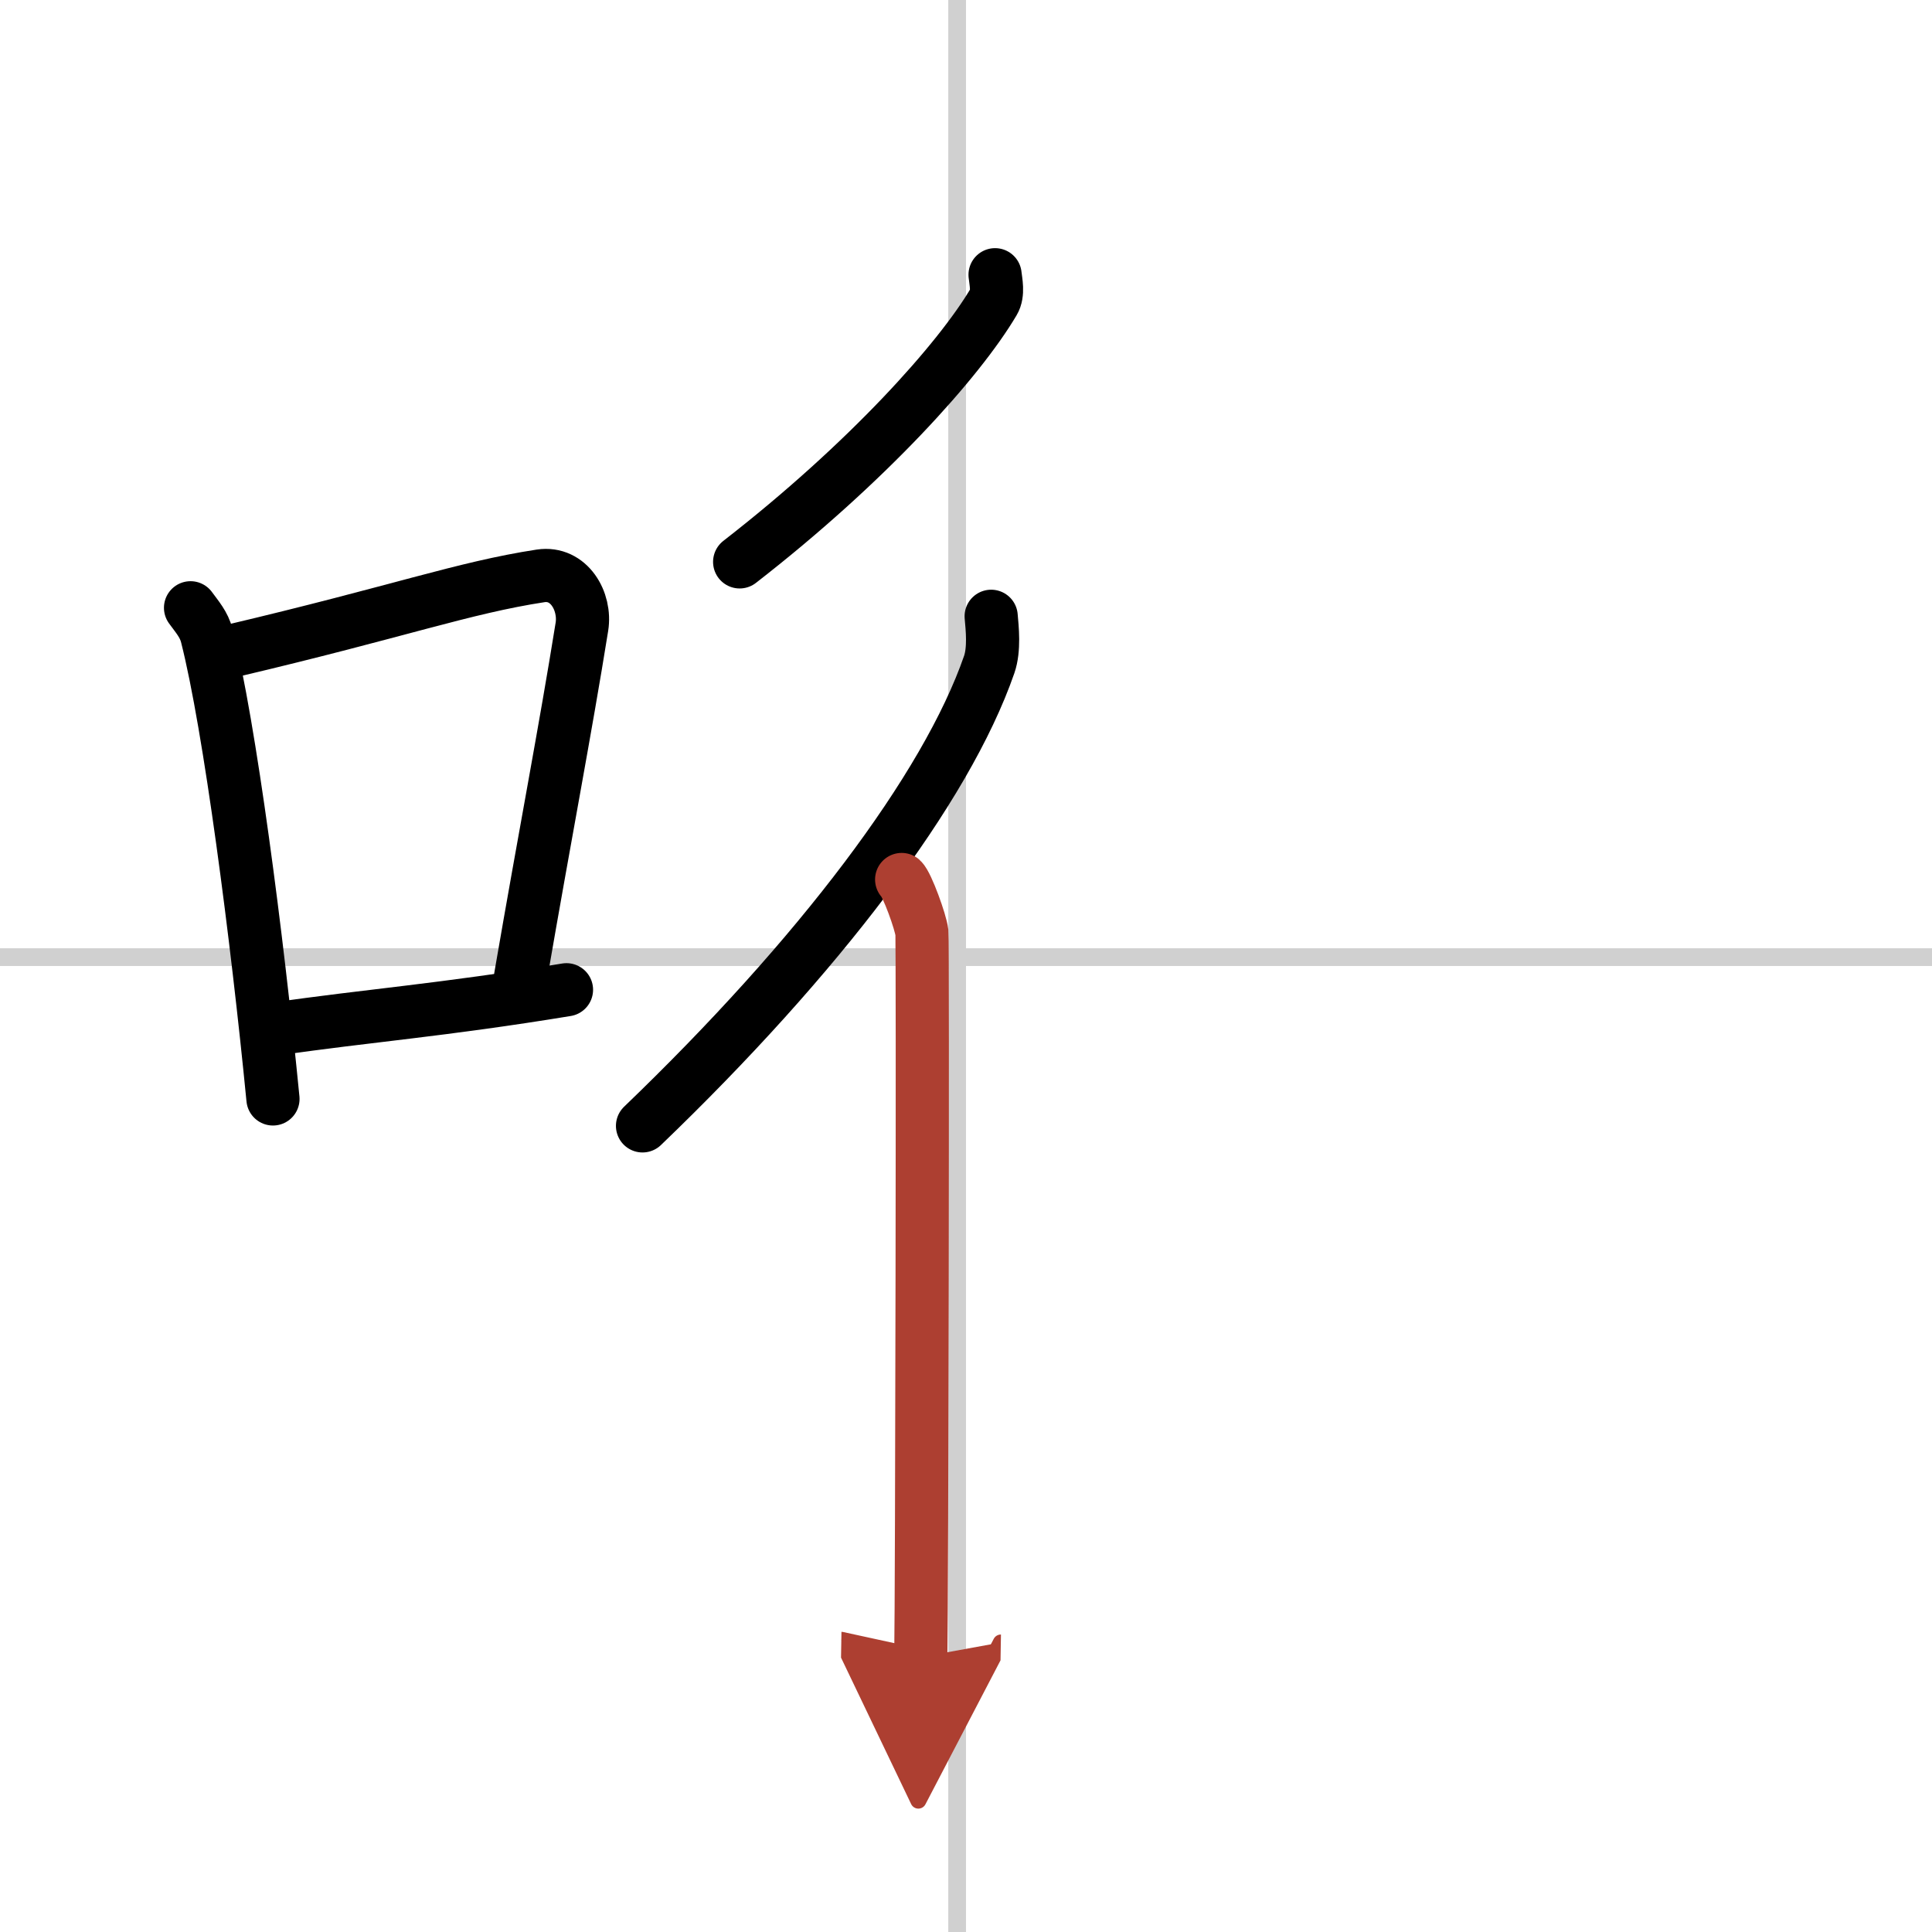
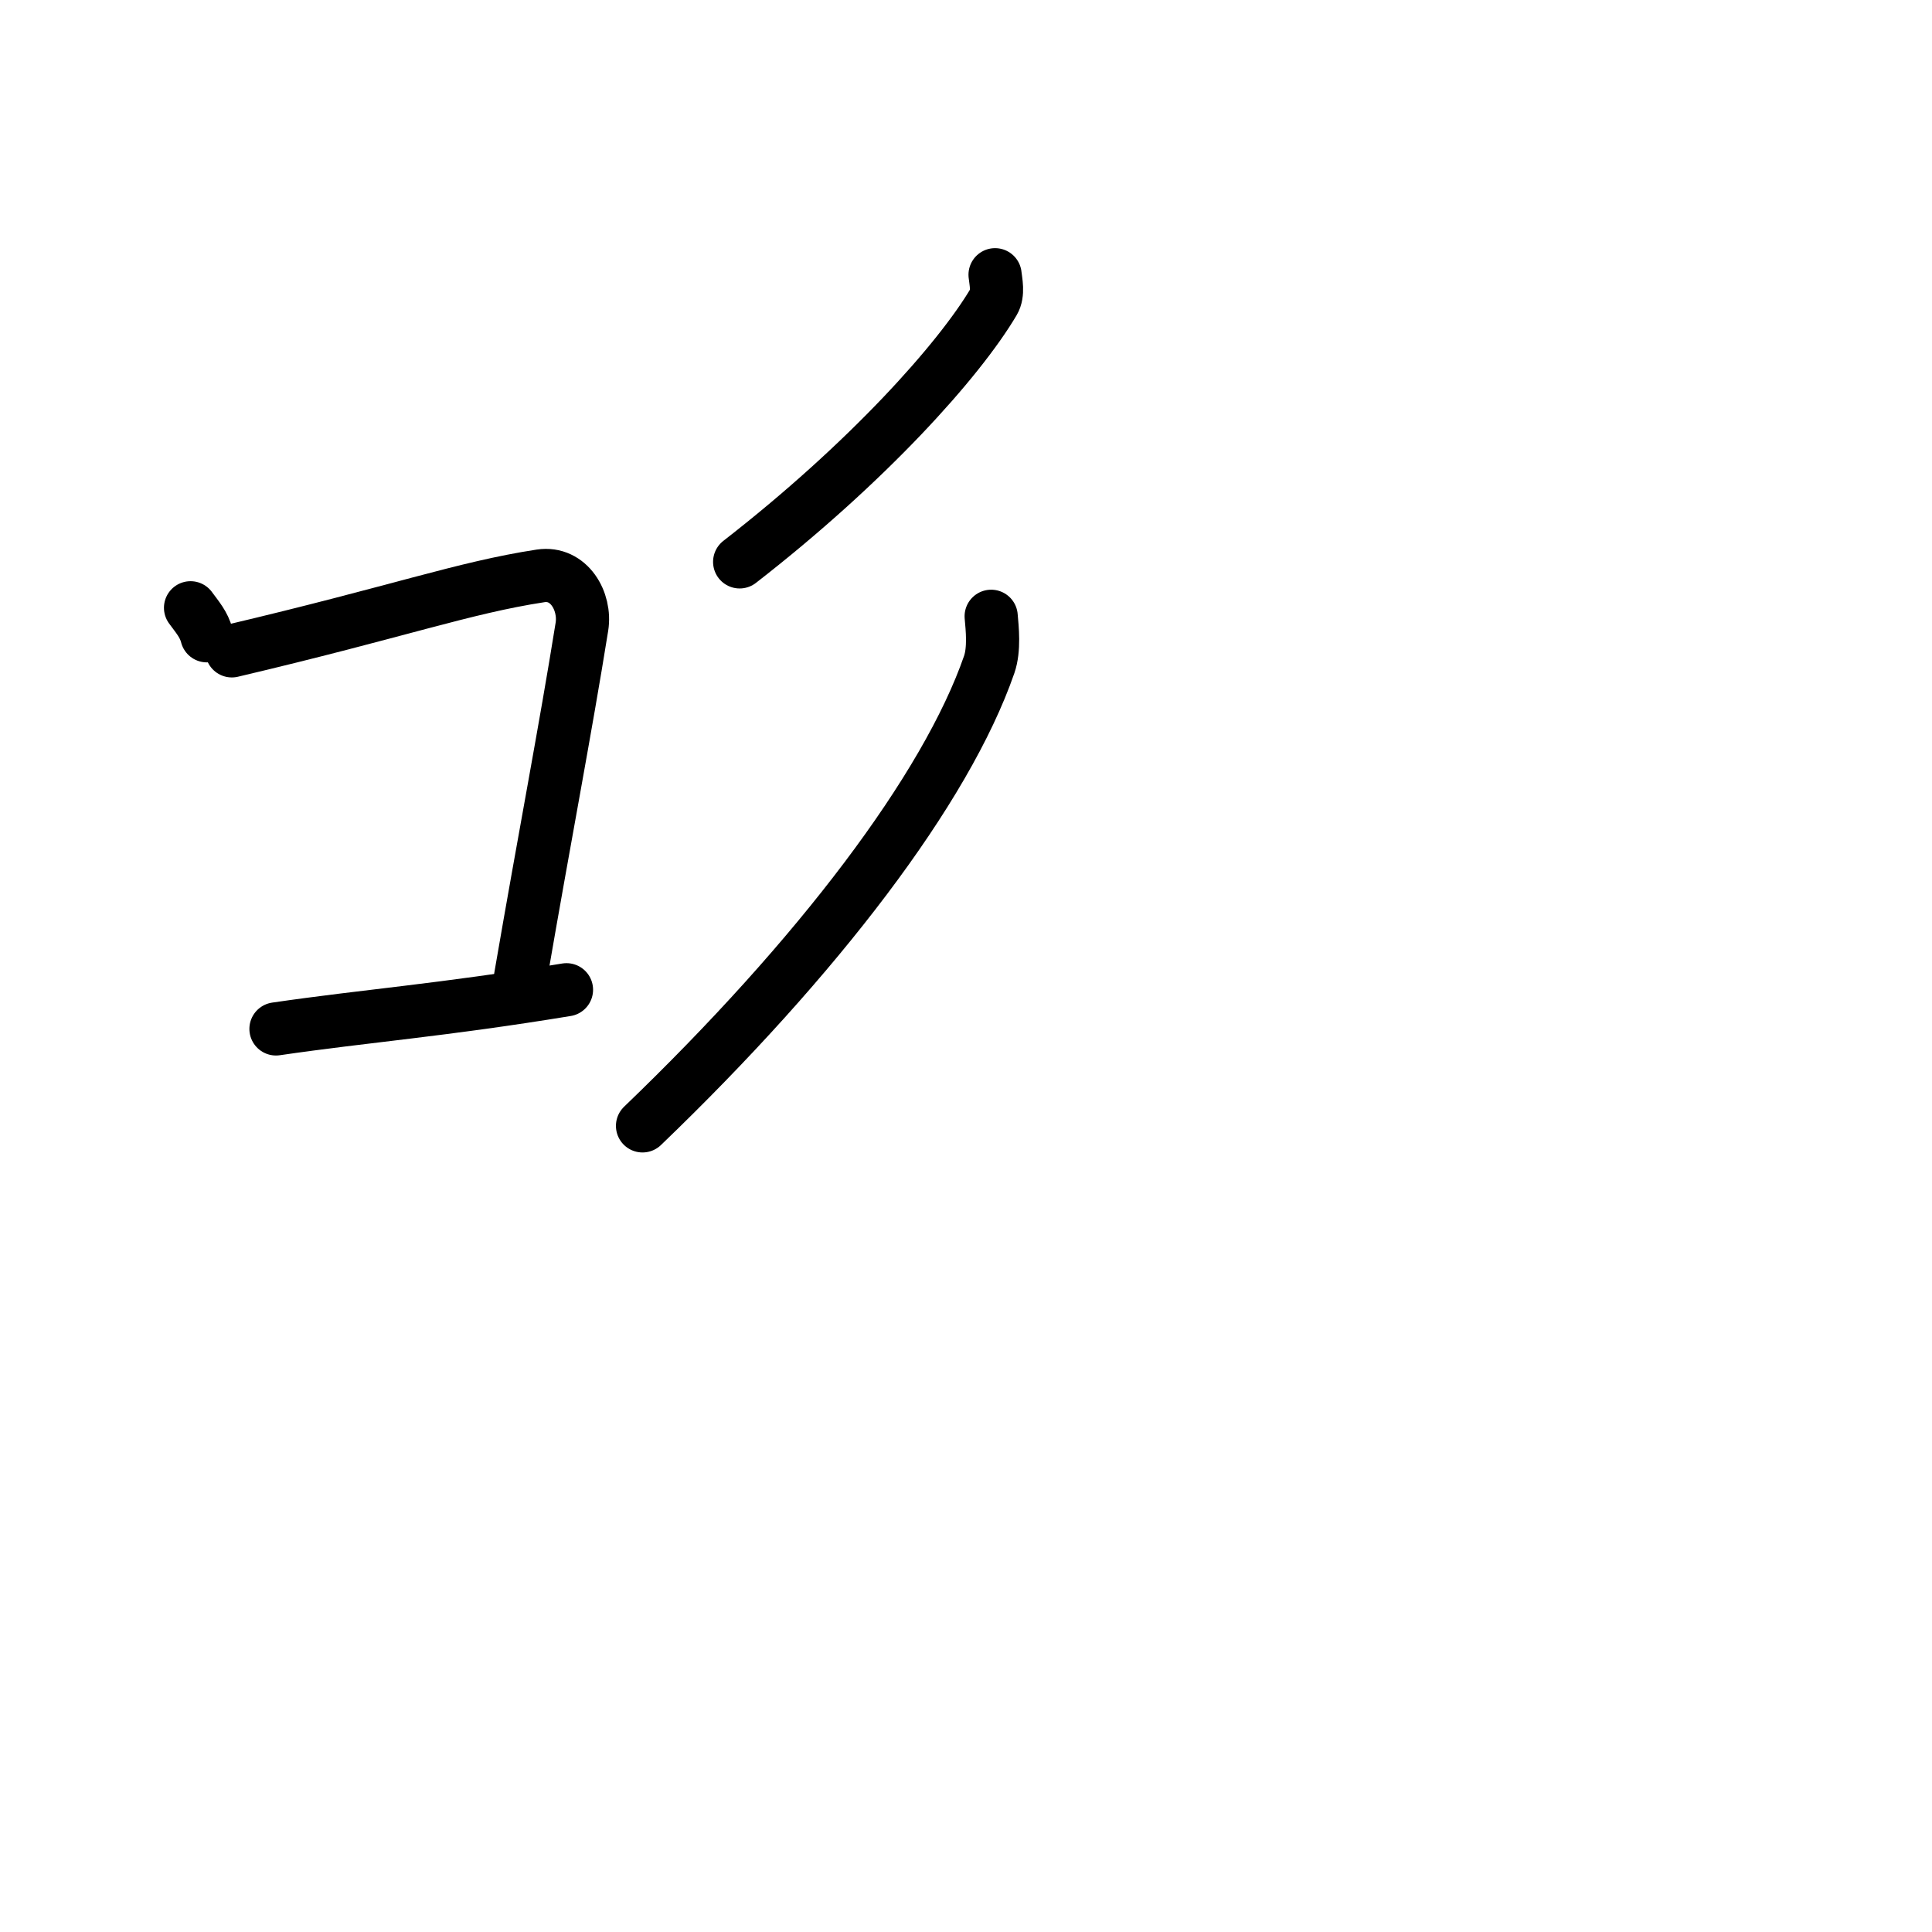
<svg xmlns="http://www.w3.org/2000/svg" width="400" height="400" viewBox="0 0 109 109">
  <defs>
    <marker id="a" markerWidth="4" orient="auto" refX="1" refY="5" viewBox="0 0 10 10">
      <polyline points="0 0 10 5 0 10 1 5" fill="#ad3f31" stroke="#ad3f31" />
    </marker>
  </defs>
  <g fill="none" stroke="#000" stroke-linecap="round" stroke-linejoin="round" stroke-width="3">
-     <rect width="100%" height="100%" fill="#fff" stroke="#fff" />
-     <line x1="54" x2="54" y2="109" stroke="#d0d0d0" stroke-width="1" />
-     <line x2="109" y1="54" y2="54" stroke="#d0d0d0" stroke-width="1" />
-     <path d="M10.75,34.29c0.37,0.51,0.76,0.94,0.92,1.58C12.96,40.93,14.51,52.9,15.4,62" />
+     <path d="M10.75,34.29c0.37,0.51,0.76,0.94,0.92,1.58" />
    <path d="m13.08 36.72c9.42-2.22 13.05-3.56 17.42-4.23 1.6-0.24 2.56 1.44 2.33 2.87-0.95 5.92-2.05 11.57-3.46 19.75" />
    <path d="m15.57 58.05c5.14-0.75 9.33-1.05 16.39-2.21" />
    <path d="m56.14 15.5c0.04 0.38 0.2 1.06-0.08 1.53-1.96 3.31-7.12 9.07-14.33 14.67" />
    <path d="m55.92 34.77c0.06 0.68 0.19 1.85-0.11 2.72-2.43 7.01-9.66 16.52-19.56 26.03" />
-     <path d="m50.87 49.62c0.31 0.28 1.08 2.42 1.14 2.98 0.06 0.57 0 37.38-0.06 40.89" marker-end="url(#a)" stroke="#ad3f31" />
  </g>
</svg>